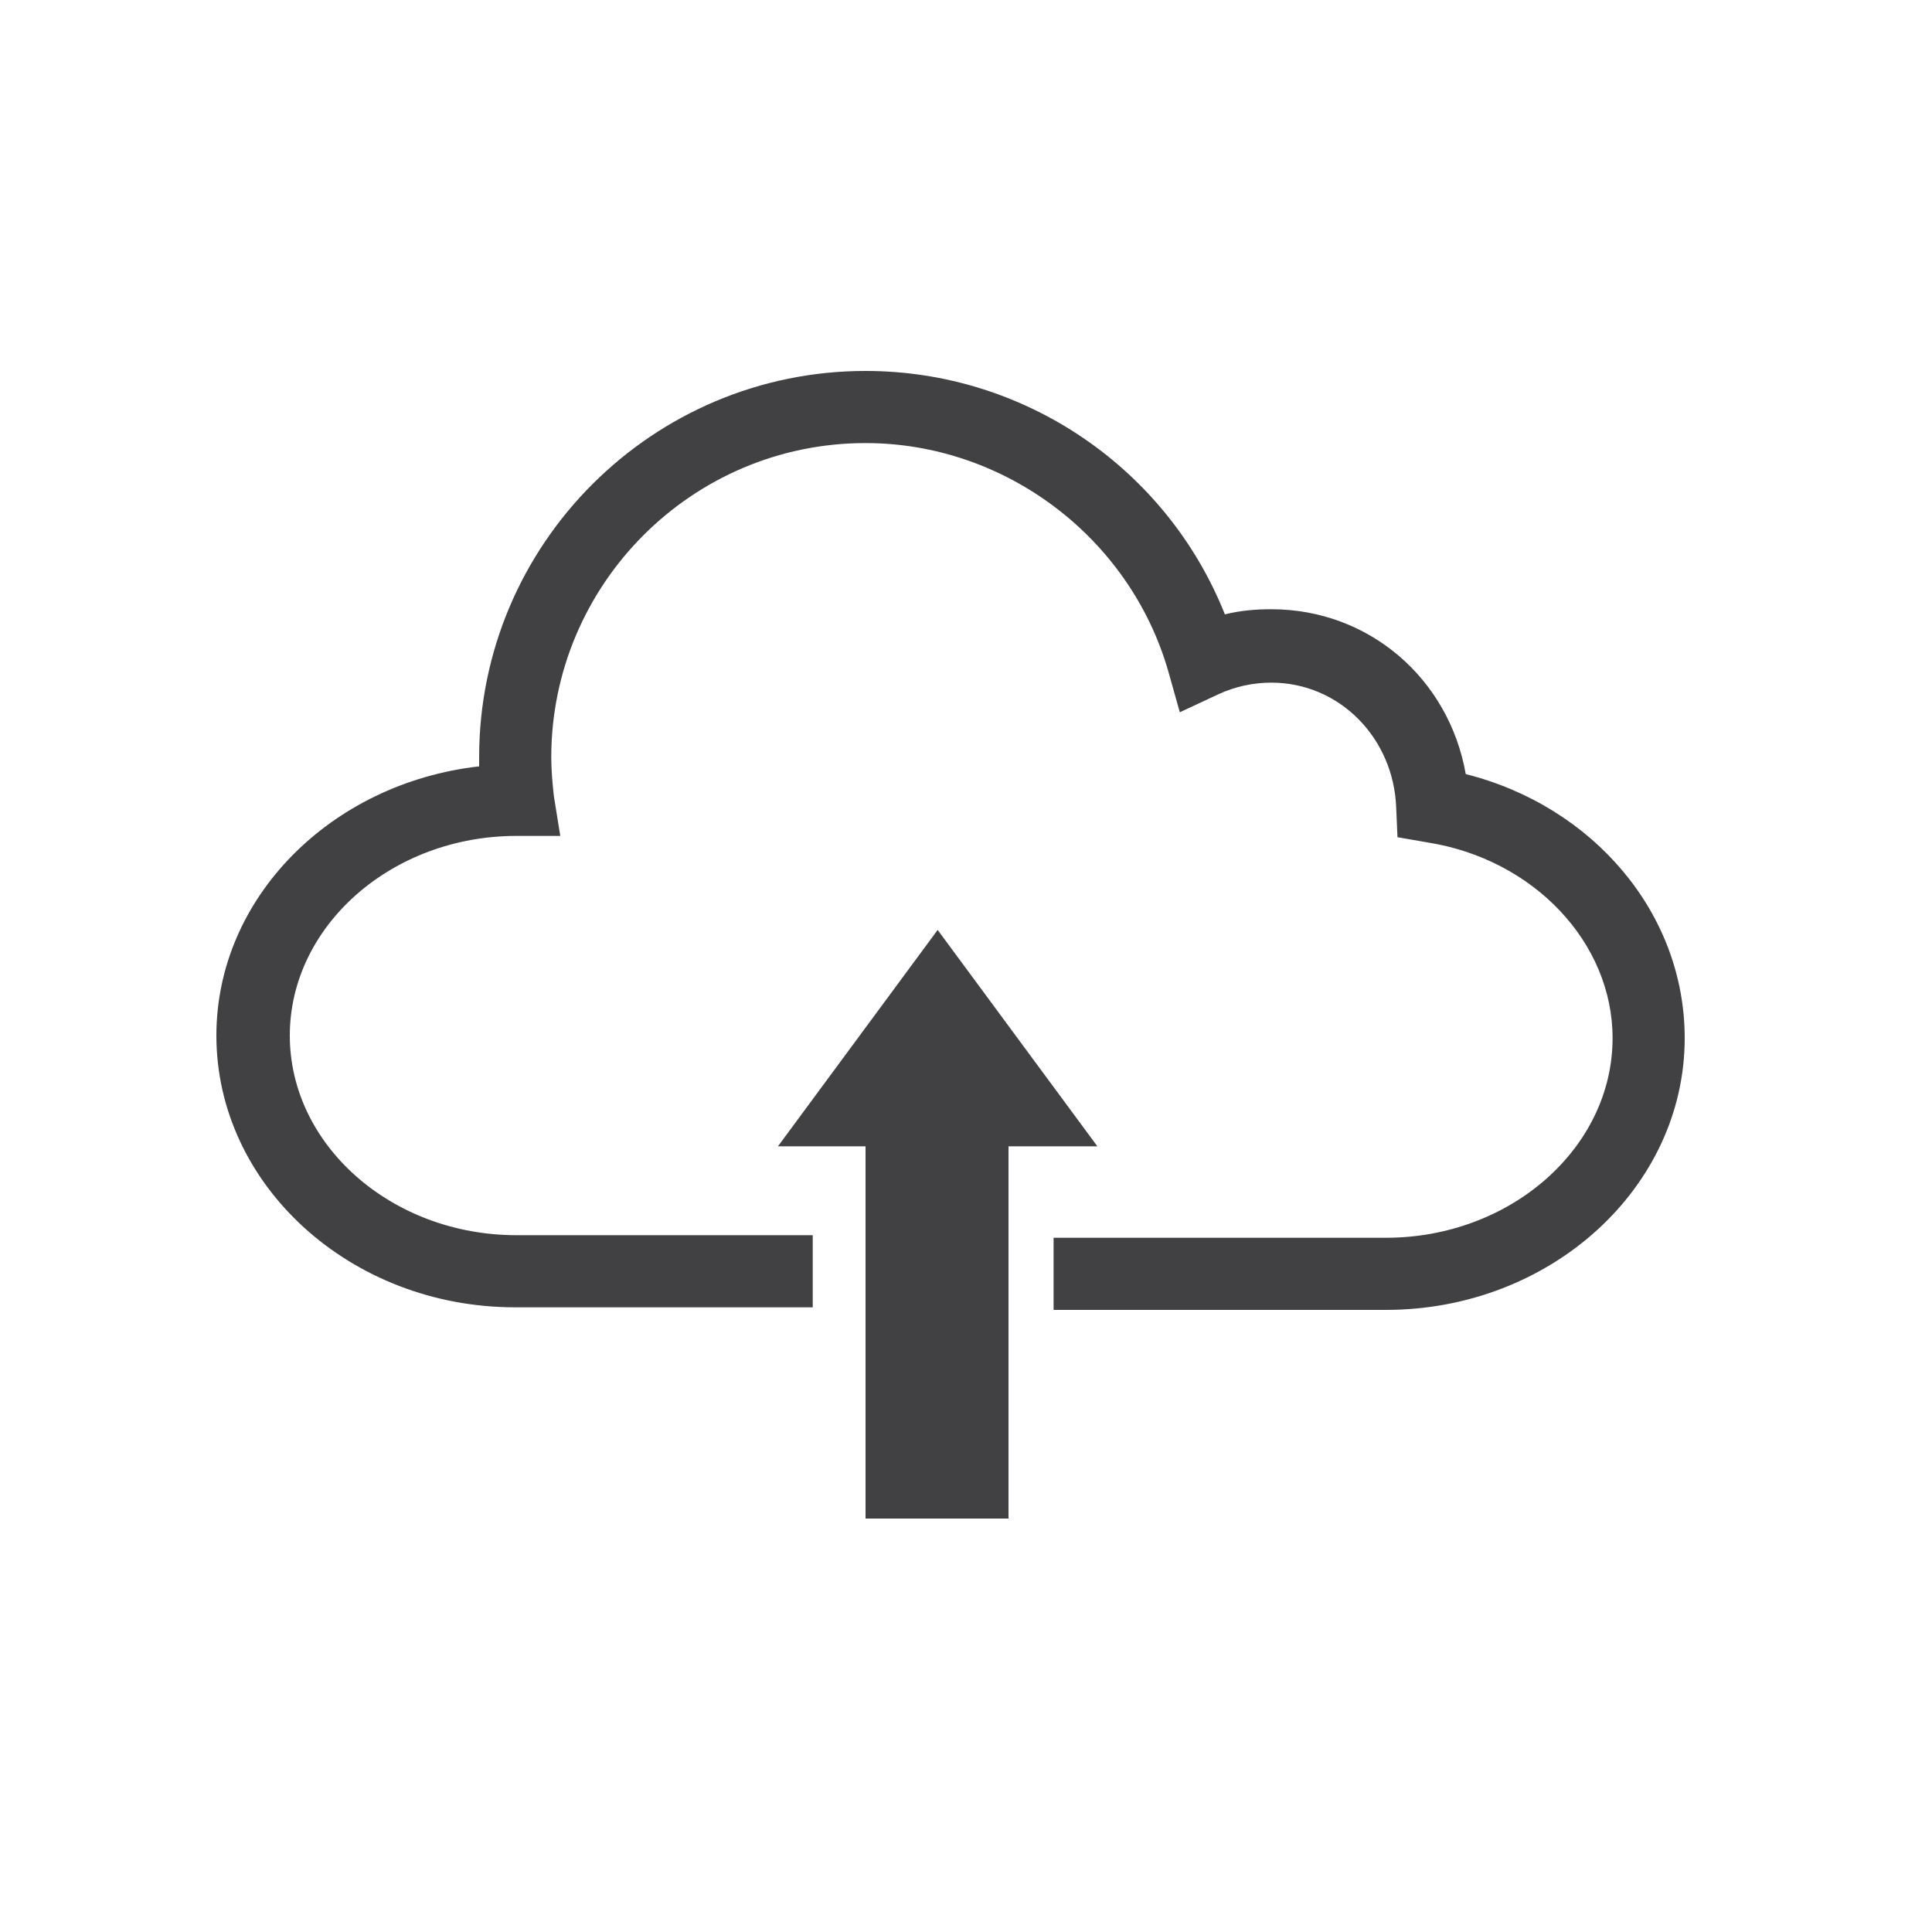
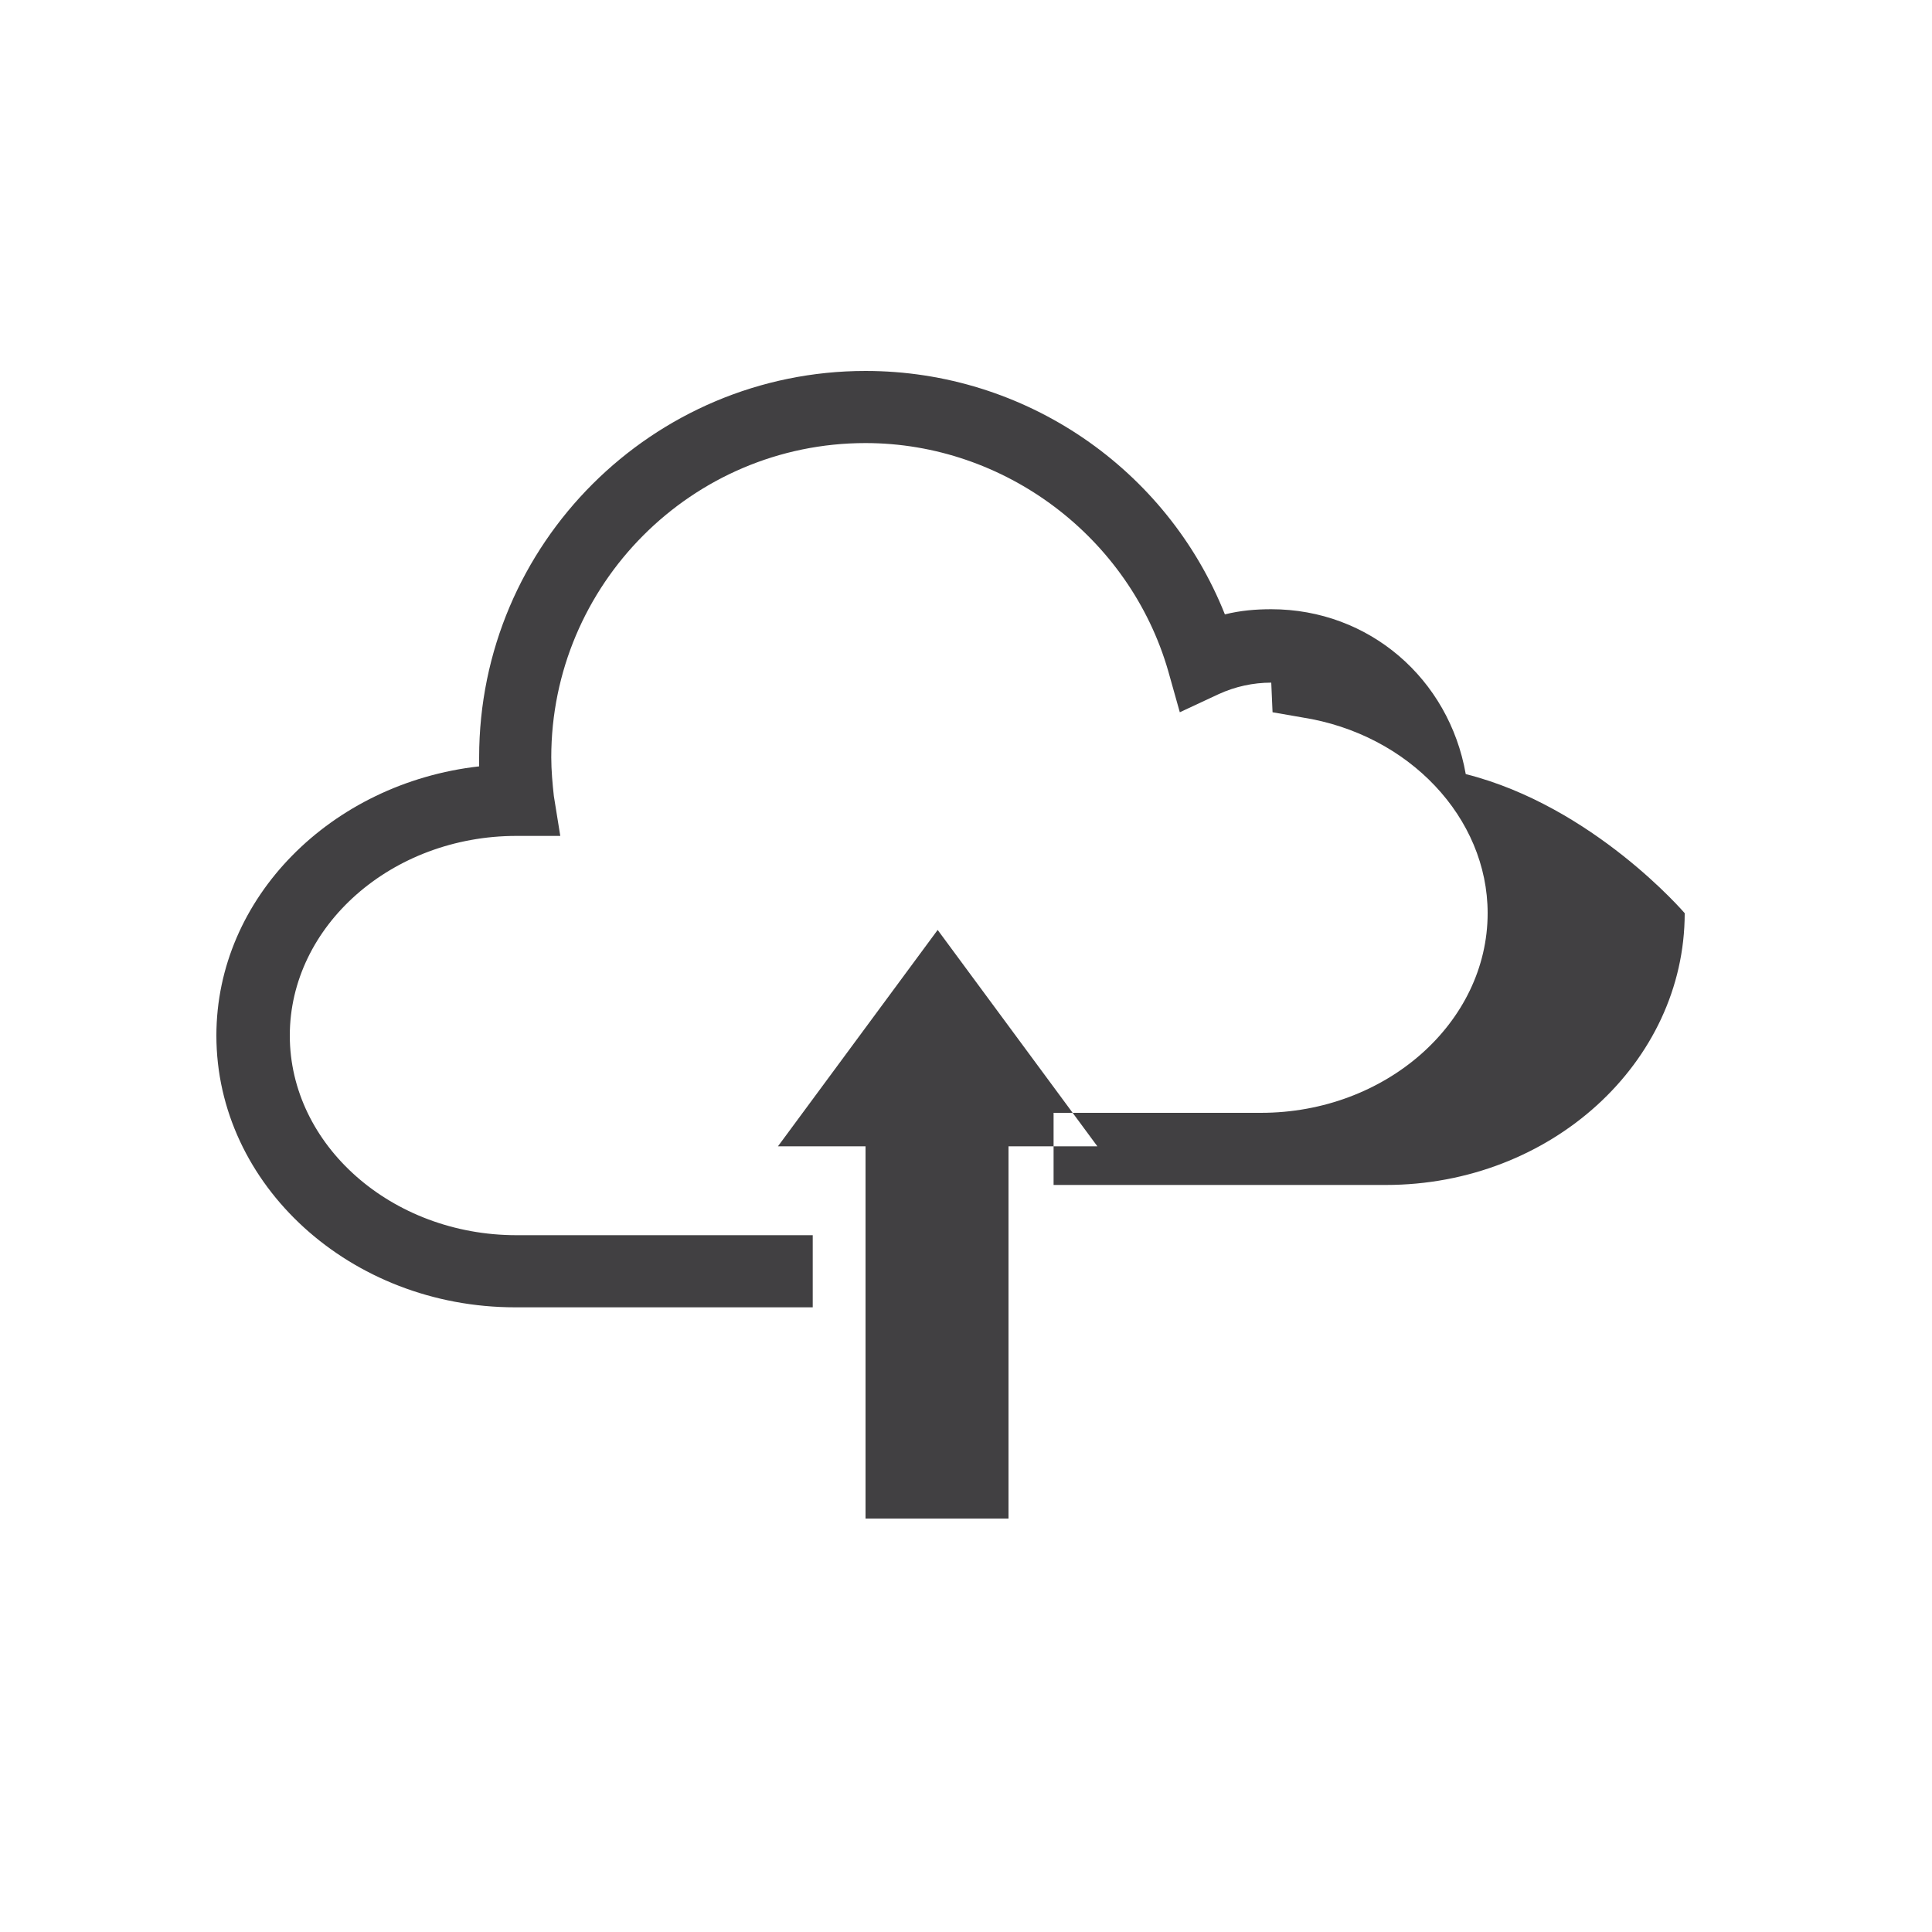
<svg xmlns="http://www.w3.org/2000/svg" version="1.1" id="Layer_1" x="0px" y="0px" viewBox="0 0 150 150" style="enable-background:new 0 0 150 150;" xml:space="preserve">
  <style type="text/css">
	.st0{fill:#414042;}
	.st1{fill:none;}
</style>
  <g>
-     <path class="st0" d="M78.3,89v28.9H67.2V89h-6.8l6.2-8.4l6.2-8.4l6.2,8.4l6.2,8.4H78.3z M113.8,60.1c-1.3-7.4-7.5-12.8-15.1-12.8   c-1.2,0-2.4,0.1-3.6,0.4c-4.5-11.3-15.5-18.9-27.9-18.9c-16.5,0-30,13.4-30,30c0,0.2,0,0.5,0,0.7c-11.5,1.3-20.4,10.2-20.4,20.9   c0,11.6,10.4,21.1,23.2,21.1h23.1v-5.6H40.1c-9.7,0-17.6-7-17.6-15.5s7.9-15.5,17.6-15.5h3.4L43,61.8c-0.1-0.9-0.2-2-0.2-3   c0-13.4,10.9-24.4,24.4-24.4c10.8,0,20.5,7.3,23.5,17.7l0.9,3.2l3-1.4c1.3-0.6,2.7-0.9,4.1-0.9c5.3,0,9.5,4.3,9.7,9.7l0.1,2.3   l2.3,0.4c8.3,1.3,14.4,7.8,14.4,15.2c0,8.5-7.9,15.5-17.6,15.5H81.8v5.6h25.8c12.8,0,23.2-9.5,23.2-21.1   C130.8,70.9,123.7,62.6,113.8,60.1z" />
-     <rect x="0" y="0" transform="matrix(1 2.506461e-03 -2.506461e-03 1 0.188 -0.188)" class="st1" width="150" height="150" />
+     <path class="st0" d="M78.3,89v28.9H67.2V89h-6.8l6.2-8.4l6.2-8.4l6.2,8.4l6.2,8.4H78.3z M113.8,60.1c-1.3-7.4-7.5-12.8-15.1-12.8   c-1.2,0-2.4,0.1-3.6,0.4c-4.5-11.3-15.5-18.9-27.9-18.9c-16.5,0-30,13.4-30,30c0,0.2,0,0.5,0,0.7c-11.5,1.3-20.4,10.2-20.4,20.9   c0,11.6,10.4,21.1,23.2,21.1h23.1v-5.6H40.1c-9.7,0-17.6-7-17.6-15.5s7.9-15.5,17.6-15.5h3.4L43,61.8c-0.1-0.9-0.2-2-0.2-3   c0-13.4,10.9-24.4,24.4-24.4c10.8,0,20.5,7.3,23.5,17.7l0.9,3.2l3-1.4c1.3-0.6,2.7-0.9,4.1-0.9l0.1,2.3   l2.3,0.4c8.3,1.3,14.4,7.8,14.4,15.2c0,8.5-7.9,15.5-17.6,15.5H81.8v5.6h25.8c12.8,0,23.2-9.5,23.2-21.1   C130.8,70.9,123.7,62.6,113.8,60.1z" />
  </g>
</svg>